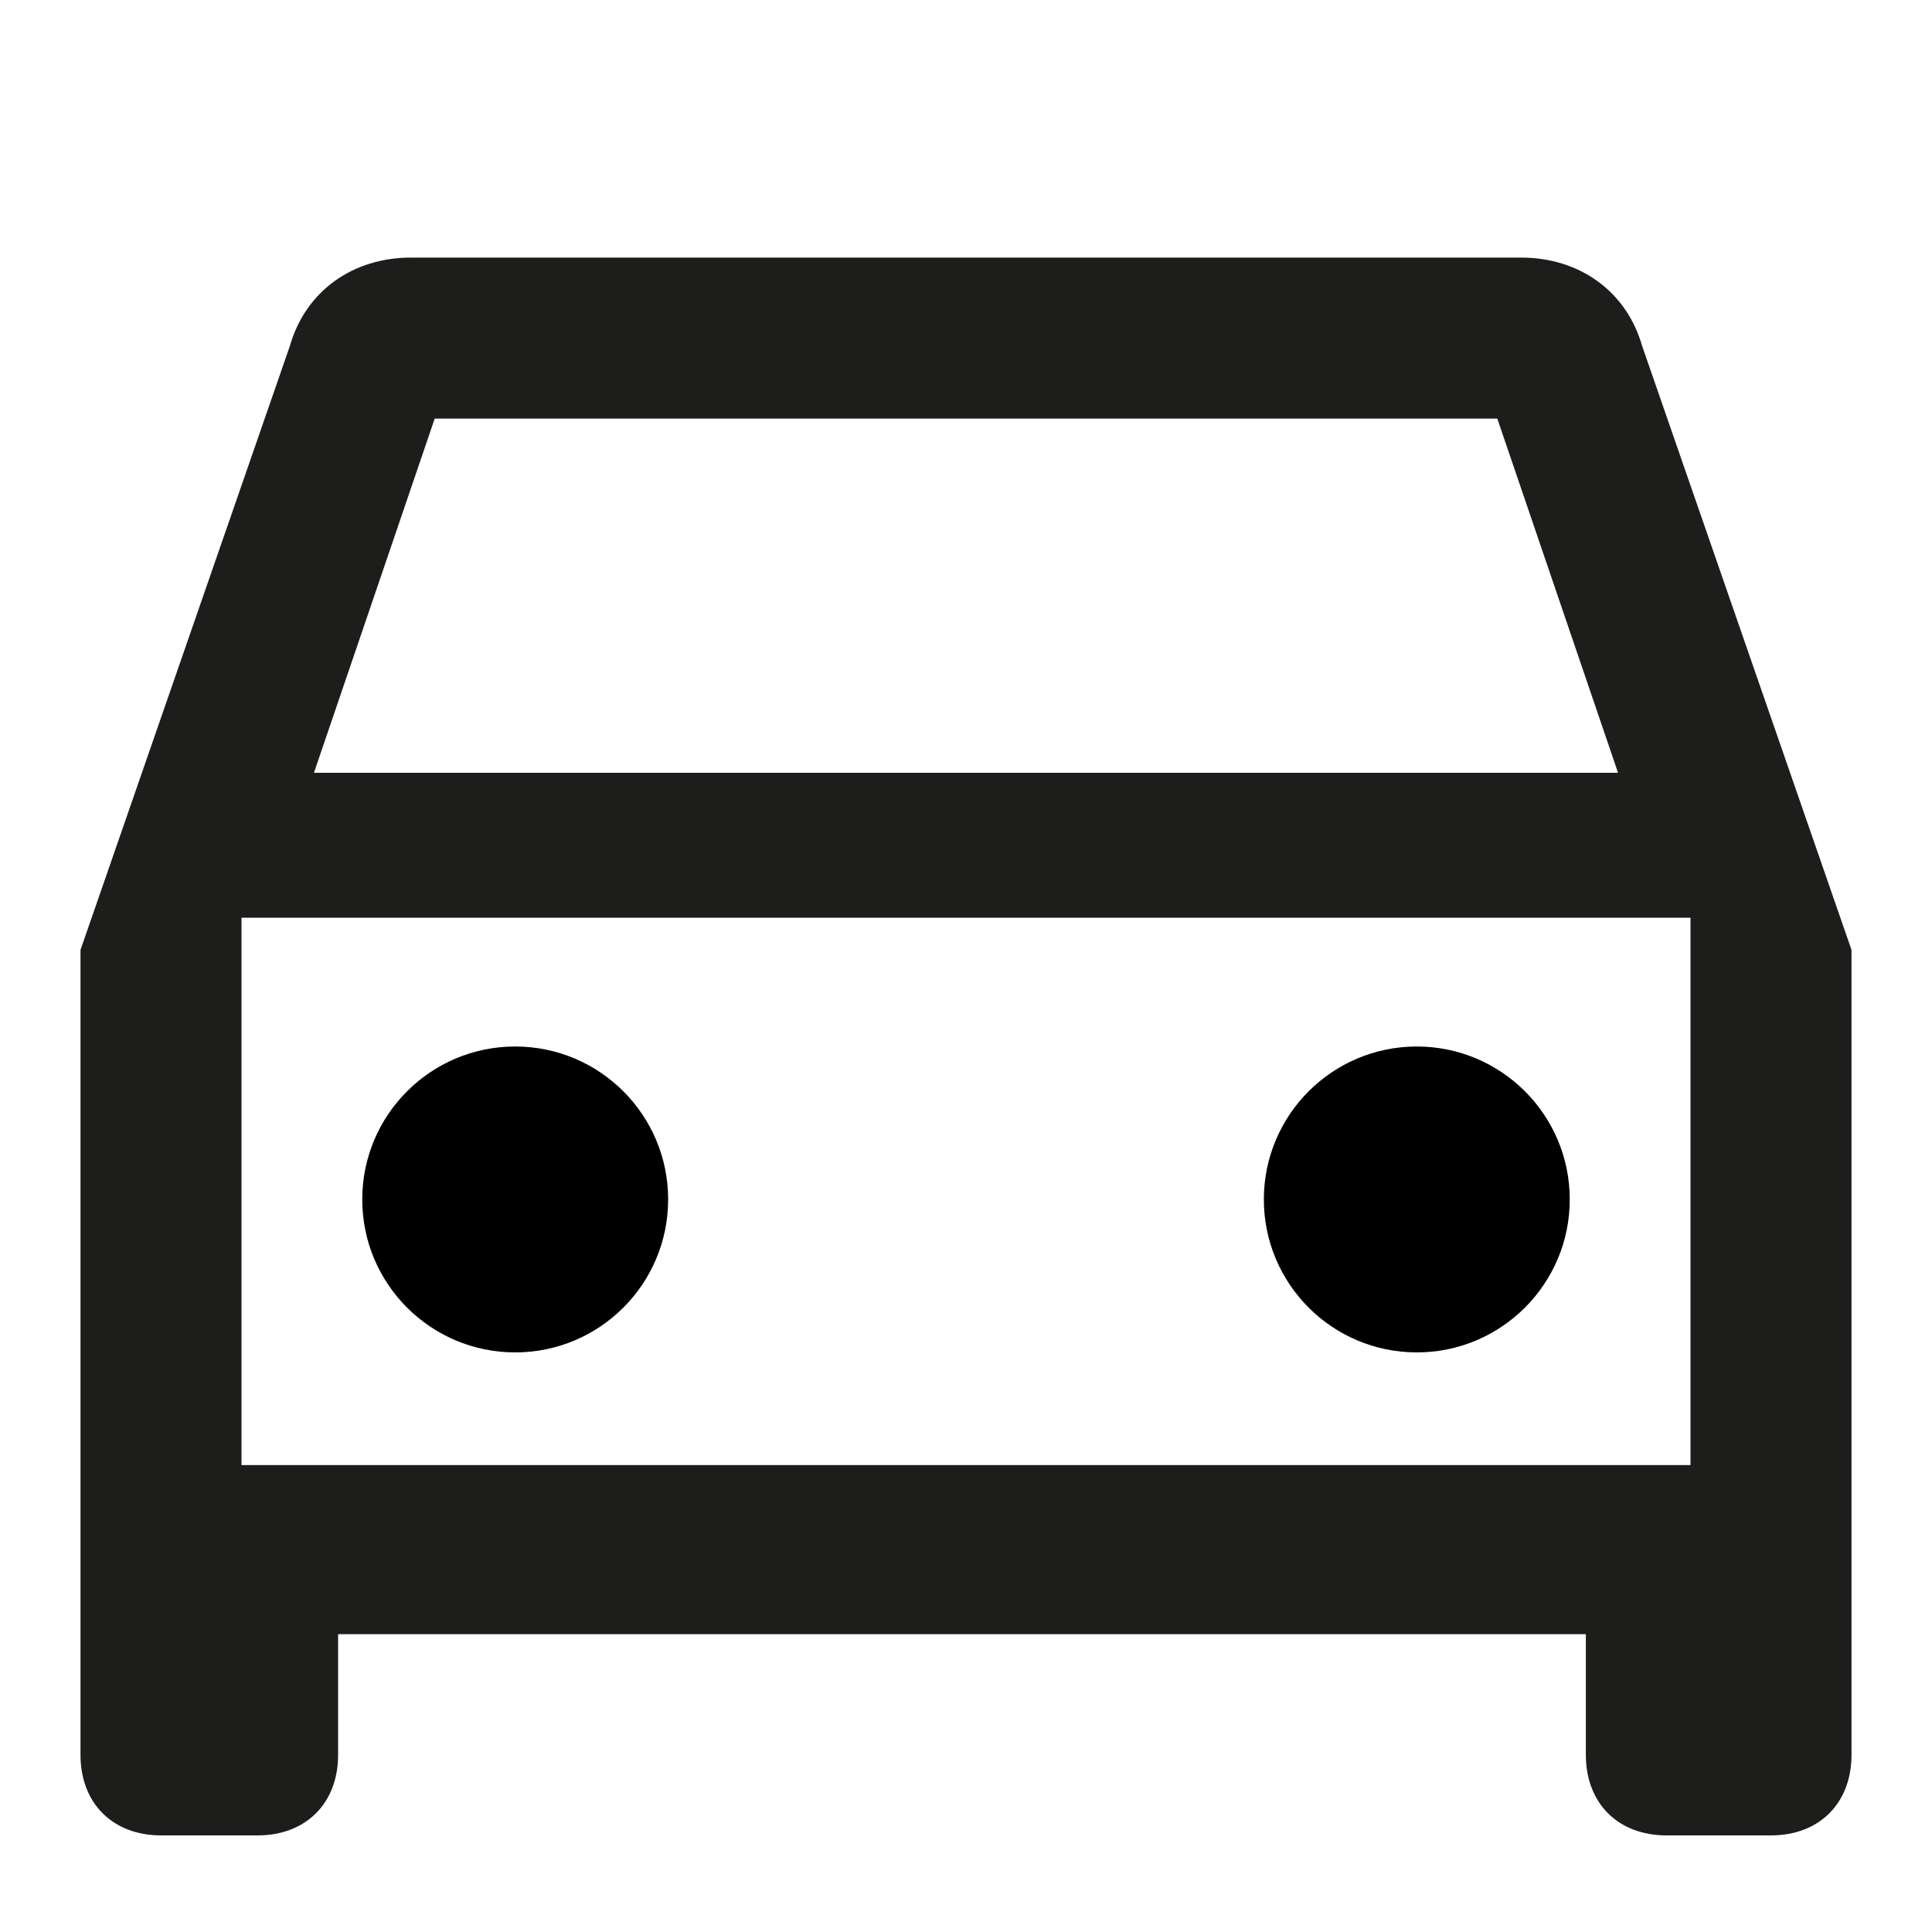
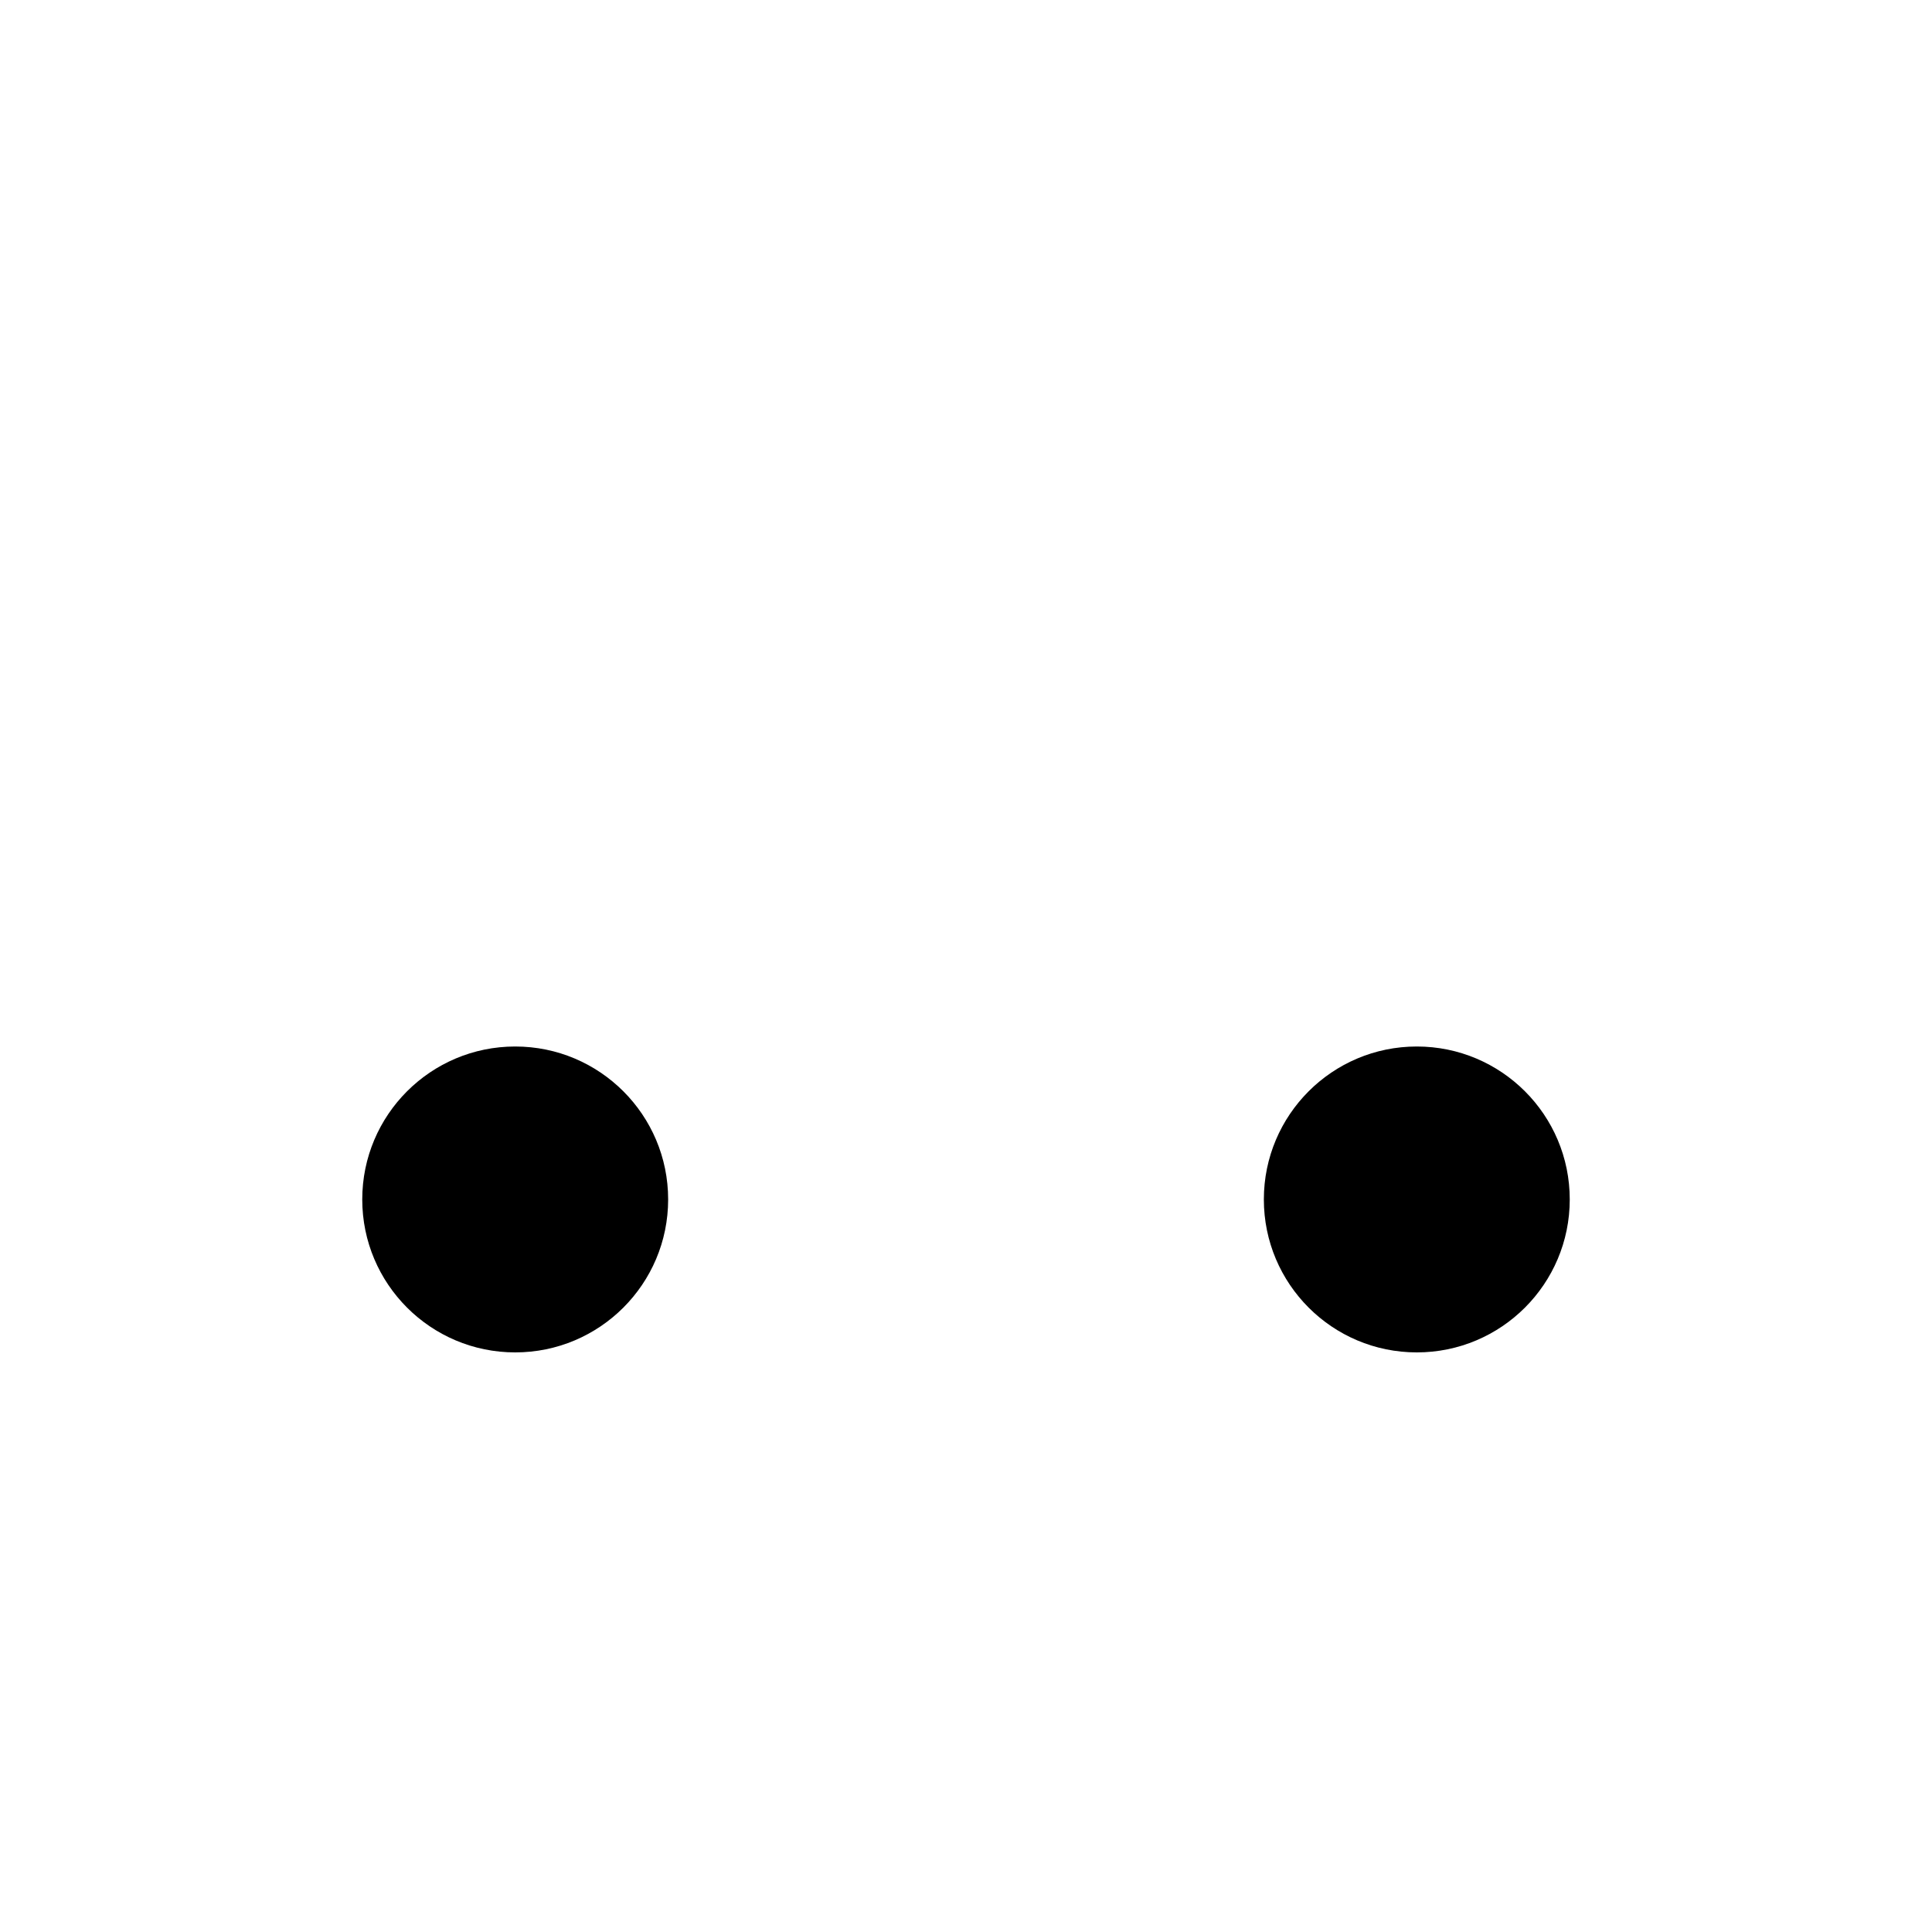
<svg xmlns="http://www.w3.org/2000/svg" version="1.1" id="Ebene_1" x="0px" y="0px" viewBox="0 0 24 24" style="enable-background:new 0 0 24 24;" xml:space="preserve">
  <style type="text/css">
	.st0{fill:none;}
	.st1{fill:#1D1D1B;}
</style>
  <rect class="st0" width="24" height="24" />
-   <path class="st1" d="M20.4,4.3c-0.2-0.7-0.8-1.1-1.5-1.1H5.1c-0.7,0-1.3,0.4-1.5,1.1L1,11.8v10c0,0.6,0.4,1,1,1h1.2c0.6,0,1-0.4,1-1  v-1.5h15.5v1.5c0,0.6,0.4,1,1,1H22c0.6,0,1-0.4,1-1v-10L20.4,4.3z M5.4,5.2h13.2l1.5,4.4H3.9L5.4,5.2z M21,18.2H3v-6.8h18V18.2z" />
  <circle cx="6.4" cy="14.9" r="1.9" />
  <circle cx="17.6" cy="14.9" r="1.9" />
</svg>